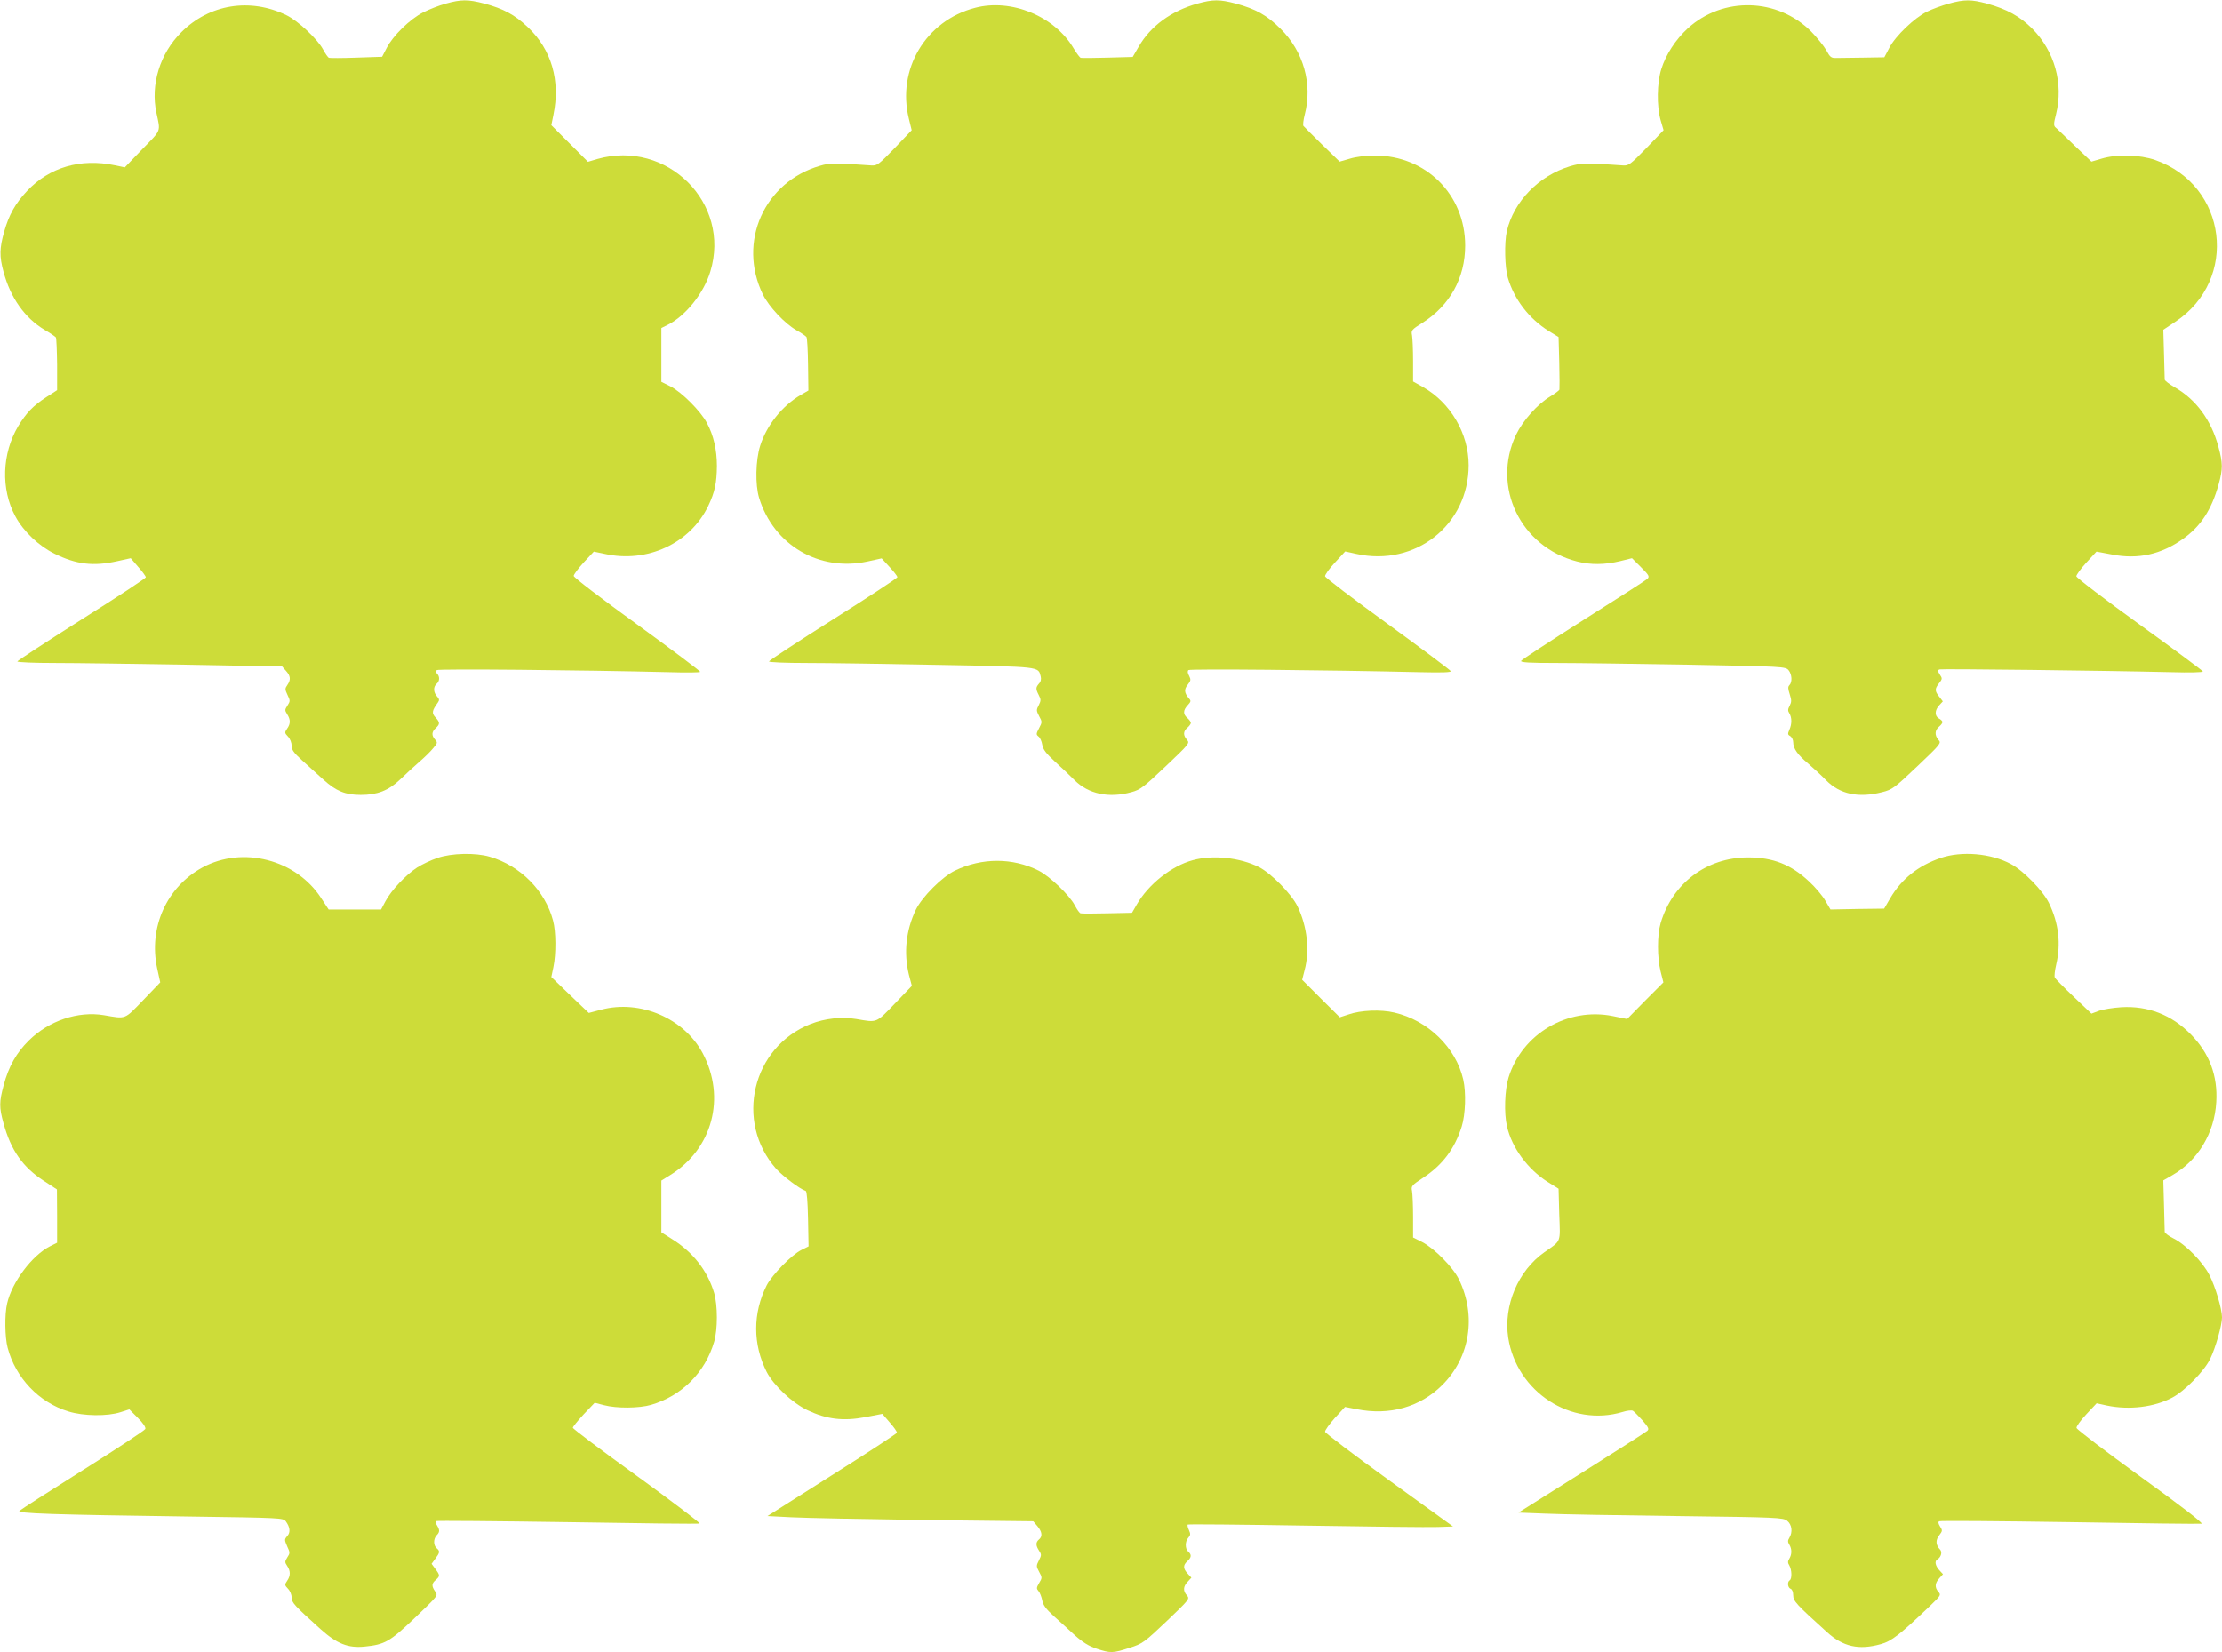
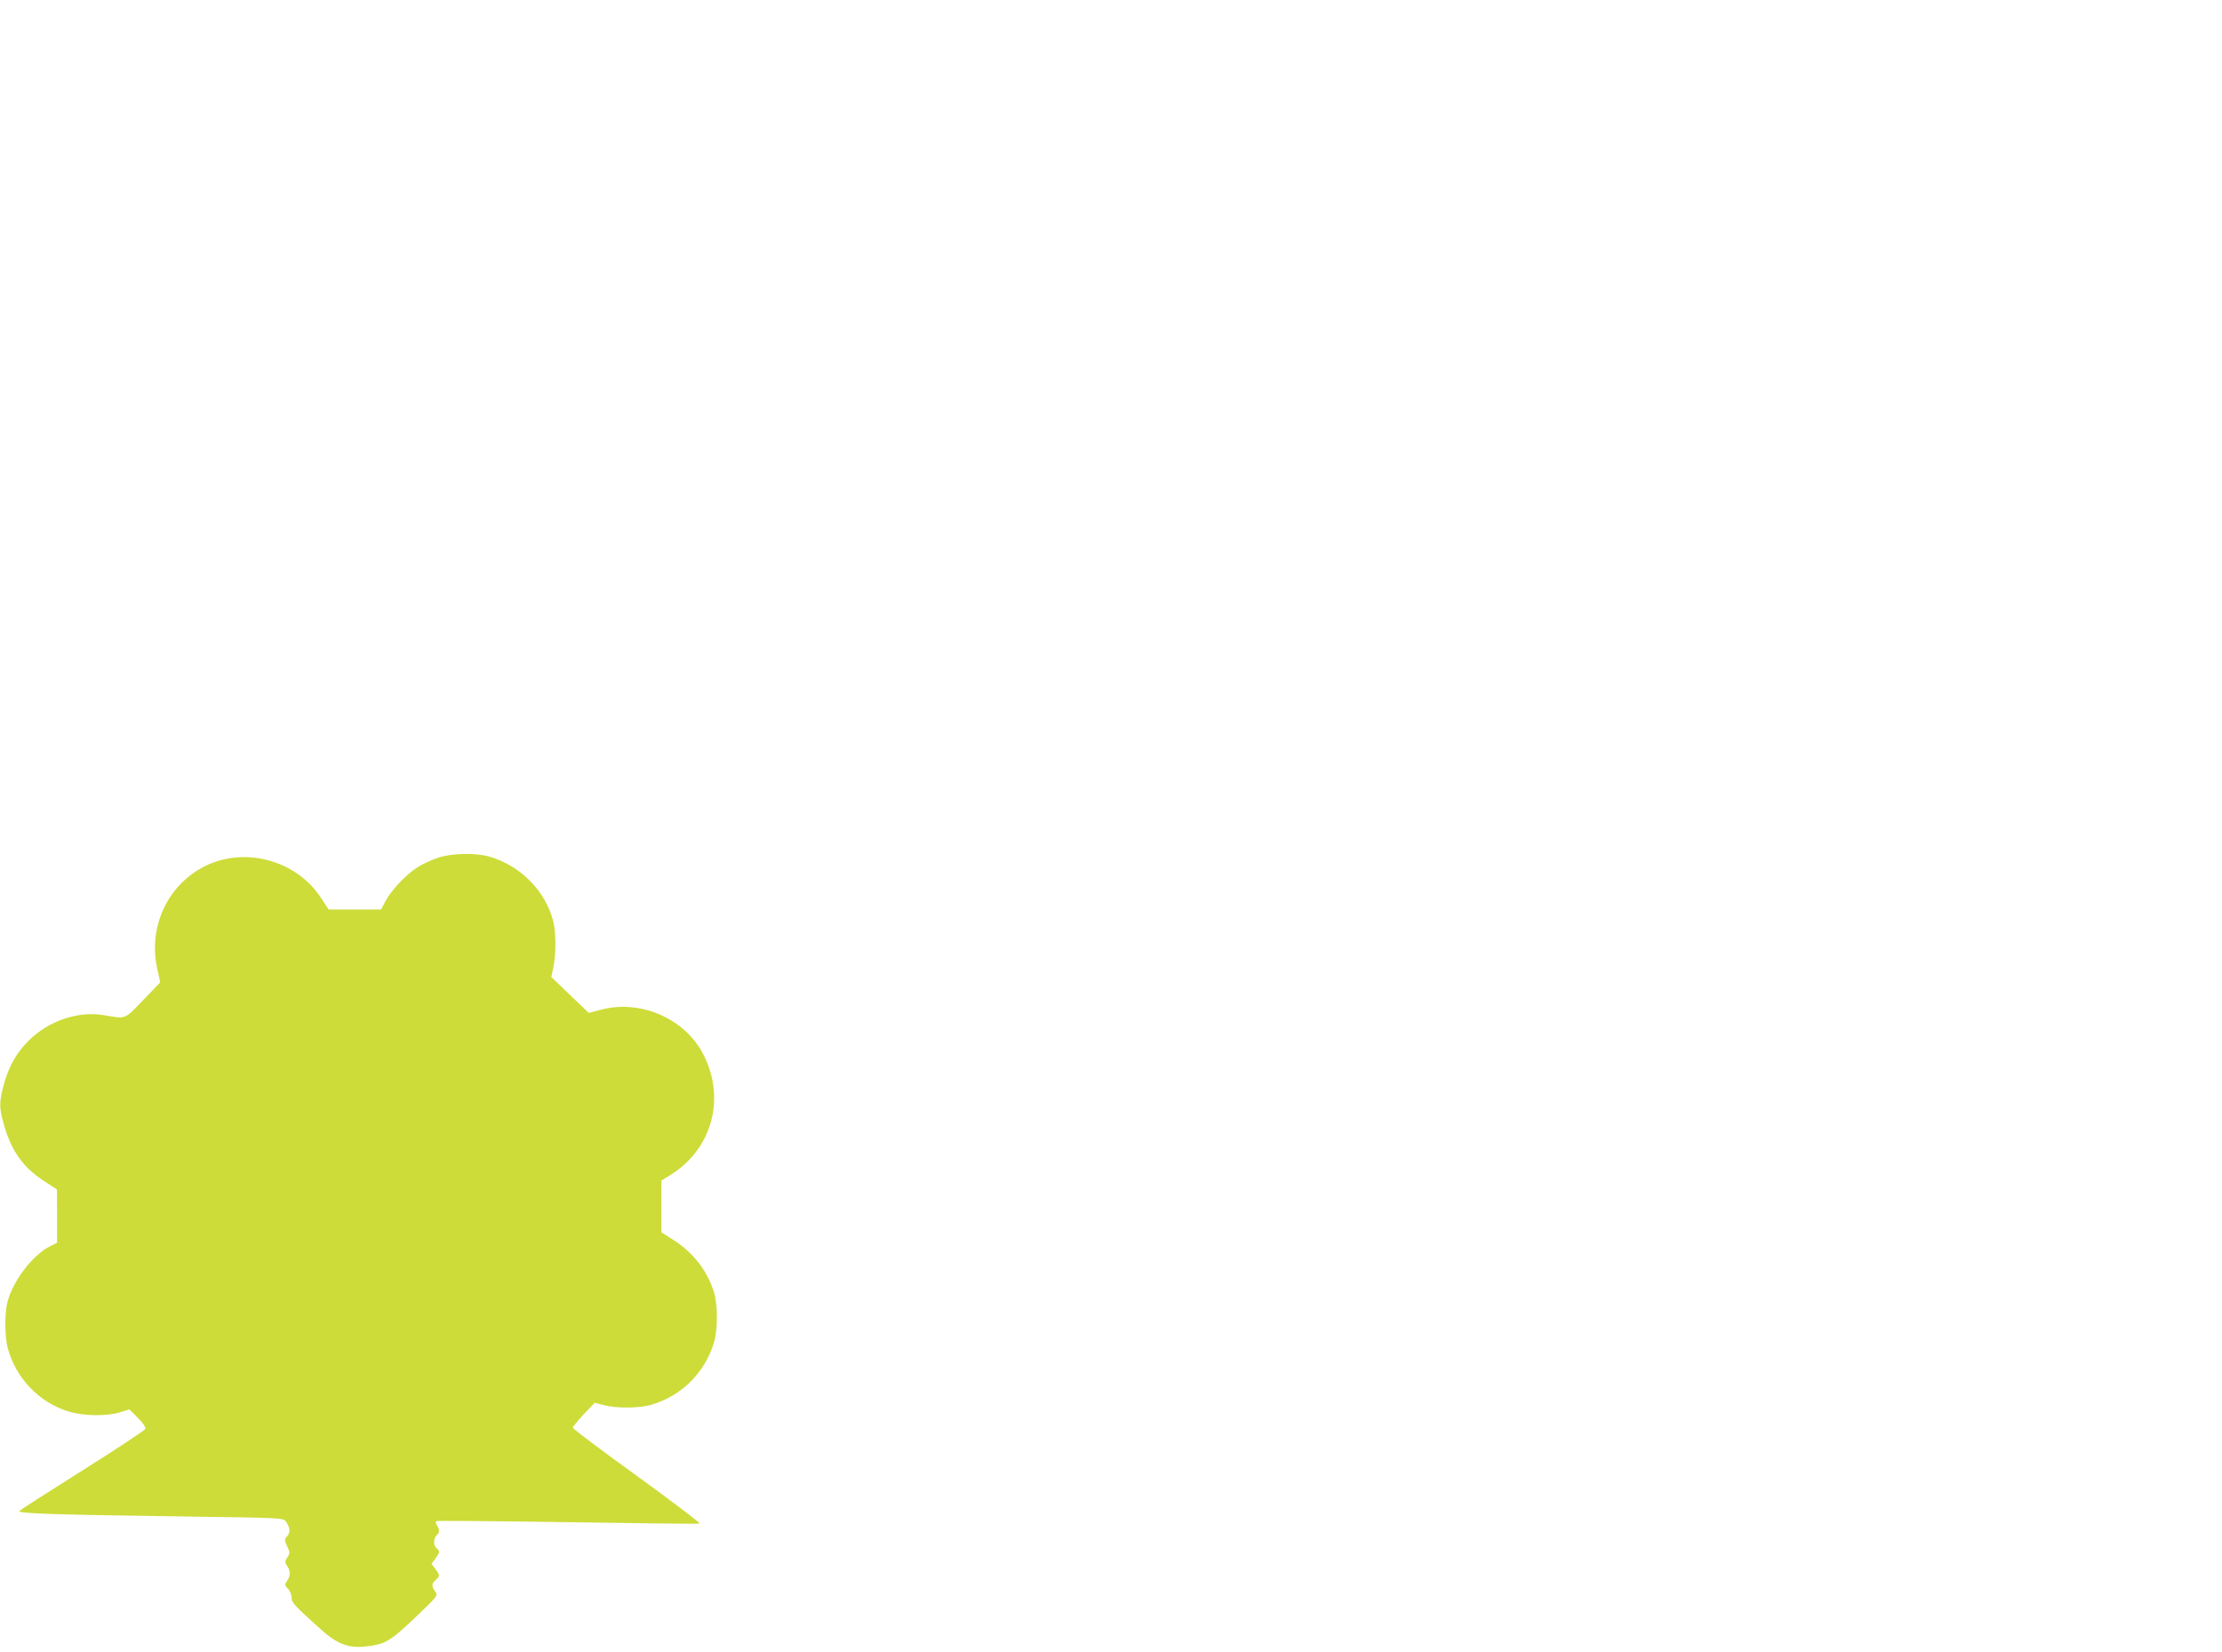
<svg xmlns="http://www.w3.org/2000/svg" version="1.0" width="1280pt" height="952pt" viewBox="0 0 1280 952" preserveAspectRatio="xMidYMid meet">
  <g transform="translate(0,952) scale(0.1,-0.1)" fill="#cddc39" stroke="none">
-     <path d="M2567 9499 c-37 -10 -95 -33 -129 -50 -76 -38 -176 -136 -211 -206 l-26 -50 -148 -5 c-81 -3 -153 -3 -158 -1 -6 2 -21 24 -34 48 -32 60 -145 166 -212 198 -209 101 -443 63 -604 -98 -124 -123 -179 -303 -144 -465 24 -112 30 -95 -81 -209 l-101 -105 -58 12 c-197 41 -376 -11 -505 -148 -68 -72 -105 -139 -132 -235 -27 -95 -28 -142 -4 -230 40 -151 123 -267 236 -335 33 -19 62 -39 66 -44 3 -5 6 -76 7 -156 l0 -148 -62 -40 c-77 -50 -115 -90 -162 -167 -94 -158 -101 -363 -17 -519 47 -88 135 -171 226 -216 126 -62 223 -74 362 -43 l77 17 43 -50 c24 -27 44 -54 44 -60 0 -5 -166 -115 -370 -243 -203 -129 -370 -238 -370 -242 0 -5 98 -9 218 -9 119 0 462 -5 762 -10 l545 -10 23 -26 c26 -29 28 -51 7 -81 -14 -20 -14 -25 1 -57 16 -33 16 -36 0 -61 -16 -24 -16 -28 -2 -50 20 -31 20 -55 0 -83 -15 -22 -15 -25 5 -46 12 -12 21 -36 21 -53 0 -24 12 -40 60 -84 33 -30 89 -80 124 -112 72 -65 125 -87 214 -87 96 0 160 25 227 89 33 32 83 78 112 103 28 24 64 59 78 77 26 30 26 33 11 50 -21 24 -20 44 4 66 25 23 25 33 -2 62 -22 24 -20 38 14 85 10 14 9 20 -5 36 -21 23 -22 55 -2 72 18 15 19 42 3 58 -8 8 -8 15 -2 21 8 8 818 1 1342 -12 95 -3 174 -2 176 2 2 3 -161 126 -362 272 -204 148 -367 272 -367 281 0 8 26 43 58 78 l58 62 62 -13 c245 -55 493 60 597 276 38 79 49 133 50 230 0 93 -19 177 -58 249 -36 68 -145 177 -210 210 l-52 26 0 155 0 155 38 19 c103 52 207 183 244 306 121 395 -249 763 -651 649 l-54 -16 -106 106 -105 105 12 59 c41 198 -11 377 -148 506 -76 72 -140 106 -252 136 -93 24 -131 24 -221 -1z" />
-     <path d="M6897 9499 c-150 -42 -269 -129 -337 -247 l-35 -60 -145 -4 c-80 -2 -149 -3 -155 -1 -5 2 -23 26 -40 54 -110 186 -359 289 -568 234 -285 -74 -452 -356 -381 -640 l16 -65 -98 -103 c-92 -95 -101 -102 -134 -100 -212 15 -239 15 -296 -2 -322 -93 -476 -440 -329 -742 35 -71 126 -167 192 -205 29 -16 56 -35 59 -40 4 -6 8 -77 9 -159 l2 -149 -45 -26 c-107 -63 -196 -175 -233 -293 -26 -83 -29 -223 -6 -299 83 -272 346 -427 624 -367 l82 18 45 -49 c25 -27 45 -53 46 -59 0 -5 -167 -115 -370 -243 -204 -129 -370 -238 -370 -243 0 -5 95 -9 218 -9 119 0 462 -5 762 -11 590 -11 570 -9 585 -66 4 -16 1 -31 -10 -42 -19 -22 -19 -31 -1 -66 13 -25 13 -32 0 -58 -15 -27 -14 -32 2 -63 18 -33 18 -35 0 -69 -17 -32 -18 -37 -4 -48 9 -6 19 -28 22 -48 5 -28 22 -50 74 -98 37 -33 87 -81 112 -106 80 -80 198 -105 328 -69 52 14 70 29 197 149 136 129 139 133 123 152 -23 26 -23 49 2 70 11 10 20 22 20 28 0 6 -9 18 -20 28 -26 22 -25 45 2 74 19 21 20 25 6 40 -26 31 -28 51 -6 78 18 23 19 29 8 51 -9 15 -10 28 -4 33 8 8 779 1 1337 -12 125 -3 177 -1 174 6 -2 6 -165 128 -363 272 -197 143 -360 267 -361 275 -1 8 24 44 57 79 l59 64 63 -14 c341 -76 648 167 648 511 0 182 -104 360 -263 450 l-57 32 0 118 c0 64 -3 131 -6 148 -6 29 -2 33 60 72 158 100 246 259 246 445 0 294 -226 519 -520 519 -51 0 -108 -7 -144 -18 l-59 -17 -101 98 c-55 54 -104 103 -108 108 -3 6 0 35 8 65 46 176 -7 364 -140 495 -79 78 -141 113 -259 145 -92 24 -130 24 -220 -1z" />
-     <path d="M11225 9499 c-38 -11 -94 -31 -124 -46 -72 -35 -182 -140 -217 -208 l-29 -55 -122 -2 c-68 -1 -138 -2 -155 -2 -29 -1 -36 5 -57 44 -14 25 -53 73 -87 108 -194 195 -509 203 -711 19 -71 -65 -127 -152 -153 -235 -25 -80 -27 -212 -4 -294 l17 -58 -99 -103 c-92 -94 -102 -102 -134 -100 -222 16 -239 15 -307 -5 -180 -55 -323 -203 -363 -374 -15 -67 -12 -208 6 -269 37 -125 123 -236 235 -306 l57 -35 4 -146 c2 -81 2 -151 1 -157 -2 -5 -26 -23 -54 -40 -72 -43 -156 -137 -196 -220 -142 -299 26 -647 352 -730 77 -20 160 -19 247 2 l69 17 52 -52 c46 -46 50 -53 37 -67 -9 -8 -175 -115 -370 -238 -194 -123 -356 -229 -358 -235 -3 -9 50 -12 210 -12 117 0 461 -5 763 -10 539 -10 550 -11 568 -31 20 -24 23 -69 5 -87 -9 -9 -8 -21 2 -52 11 -34 11 -44 0 -66 -11 -20 -12 -29 -2 -44 15 -25 15 -62 0 -95 -10 -23 -10 -28 5 -36 9 -6 17 -21 17 -35 0 -37 25 -72 87 -124 29 -25 76 -68 103 -96 79 -80 186 -103 323 -68 59 15 69 23 202 149 136 129 139 134 122 152 -23 26 -22 55 3 76 11 9 20 21 20 27 0 5 -9 14 -20 20 -26 14 -25 48 1 76 l21 23 -21 27 c-26 33 -26 45 -1 77 19 24 20 28 5 50 -13 20 -13 26 -2 30 12 4 923 -6 1340 -16 97 -3 177 -1 177 4 0 4 -164 126 -365 271 -202 146 -364 270 -364 278 0 8 26 44 58 79 l58 63 91 -17 c149 -29 282 1 407 90 103 73 165 168 206 316 24 87 24 121 -2 216 -41 153 -129 272 -252 342 -31 18 -57 38 -57 44 0 7 -2 74 -4 149 l-4 138 69 46 c367 243 300 786 -115 932 -89 31 -220 35 -310 8 l-58 -17 -97 92 c-53 51 -102 99 -110 105 -11 10 -11 22 3 76 44 176 -8 364 -138 494 -70 70 -146 112 -259 143 -92 25 -129 25 -222 0z" />
    <path d="M2520 4577 c-36 -12 -89 -37 -117 -55 -65 -42 -150 -132 -183 -195 l-25 -47 -151 0 -151 0 -42 64 c-144 224 -453 304 -685 178 -206 -112 -311 -346 -261 -580 l18 -82 -99 -103 c-109 -113 -96 -108 -225 -86 -150 25 -318 -32 -433 -146 -71 -70 -116 -149 -145 -258 -26 -96 -26 -128 -1 -218 43 -157 111 -254 233 -333 l75 -49 1 -154 0 -153 -42 -21 c-103 -53 -218 -206 -246 -329 -15 -63 -13 -196 3 -255 46 -174 180 -315 350 -367 86 -27 224 -29 301 -4 l50 16 49 -49 c30 -30 47 -55 43 -64 -3 -8 -164 -114 -359 -237 -194 -122 -359 -228 -366 -235 -17 -15 189 -22 996 -33 508 -7 524 -8 538 -27 25 -34 28 -64 9 -85 -17 -19 -17 -22 -1 -59 17 -36 17 -40 1 -64 -15 -24 -15 -28 -1 -49 20 -29 20 -57 0 -86 -15 -22 -15 -25 5 -46 12 -12 21 -35 21 -50 0 -30 14 -45 167 -183 94 -84 158 -109 252 -100 118 12 145 27 290 165 134 128 135 129 118 152 -22 32 -21 46 3 67 25 22 25 27 -2 63 l-22 30 22 30 c26 35 27 43 7 60 -19 16 -19 54 0 74 18 18 19 30 3 56 -7 10 -9 22 -6 26 4 3 344 0 756 -6 412 -7 755 -11 762 -8 7 2 -155 125 -359 273 -204 147 -371 273 -371 279 0 6 29 41 63 78 l63 66 54 -14 c72 -19 203 -18 271 2 177 52 311 186 363 363 21 71 21 211 0 282 -38 127 -121 234 -241 309 l-63 40 0 149 0 149 50 31 c244 150 324 447 188 703 -107 201 -359 310 -584 251 l-72 -19 -108 103 -108 104 12 57 c16 77 15 205 -2 268 -46 173 -188 316 -365 368 -82 24 -220 21 -301 -7z" />
-     <path d="M11180 4577 c-131 -45 -226 -121 -291 -232 l-35 -60 -155 -2 -154 -3 -30 51 c-16 28 -58 78 -93 110 -104 98 -208 139 -352 139 -239 0 -436 -149 -504 -379 -20 -70 -20 -197 0 -278 l16 -63 -105 -105 -104 -106 -83 17 c-260 52 -522 -102 -600 -354 -22 -71 -27 -206 -9 -282 28 -123 119 -246 233 -319 l64 -40 4 -148 c6 -167 13 -148 -86 -218 -151 -106 -236 -307 -208 -492 49 -313 362 -517 659 -428 25 8 52 11 59 7 7 -4 31 -29 55 -55 35 -41 40 -50 28 -61 -8 -7 -178 -116 -378 -242 l-364 -229 154 -6 c85 -4 428 -10 762 -14 579 -7 609 -9 632 -27 28 -22 33 -65 13 -98 -10 -16 -10 -24 0 -40 15 -25 15 -55 0 -80 -10 -16 -10 -24 0 -40 14 -24 16 -76 2 -85 -15 -9 -12 -42 5 -49 9 -3 15 -18 15 -37 0 -34 18 -53 194 -212 93 -85 184 -105 310 -70 63 17 112 56 289 225 57 55 59 59 44 76 -23 25 -21 51 5 79 l21 23 -21 23 c-23 25 -29 52 -12 62 22 13 30 43 16 57 -25 26 -27 54 -5 82 19 25 20 28 5 51 -10 16 -12 26 -5 30 5 4 344 1 752 -5 408 -7 750 -11 759 -9 11 3 -113 99 -350 270 -202 146 -368 273 -370 282 -2 8 24 44 56 78 l60 64 59 -13 c130 -27 274 -9 377 46 71 37 185 154 218 223 31 64 68 194 68 239 0 48 -38 176 -72 243 -38 75 -135 175 -206 211 -29 14 -52 32 -52 39 0 6 -2 76 -4 154 l-4 142 52 30 c147 84 243 243 253 421 9 152 -39 281 -147 391 -110 112 -246 165 -400 156 -47 -3 -105 -12 -129 -21 l-43 -16 -103 98 c-56 53 -105 103 -108 110 -4 7 0 41 8 75 28 120 15 237 -42 355 -34 70 -147 186 -219 224 -115 62 -284 76 -404 35z" />
-     <path d="M6871 4564 c-122 -33 -255 -138 -323 -256 l-27 -47 -143 -3 c-79 -2 -148 -2 -153 0 -6 1 -21 22 -34 47 -31 58 -143 166 -208 199 -150 75 -326 75 -482 0 -74 -36 -189 -151 -225 -225 -57 -119 -71 -249 -40 -375 l17 -64 -99 -103 c-109 -113 -99 -109 -221 -88 -85 14 -180 4 -264 -29 -336 -133 -438 -562 -198 -834 38 -42 137 -117 171 -128 6 -2 11 -62 13 -161 l3 -158 -42 -21 c-57 -29 -168 -143 -199 -203 -81 -161 -81 -339 0 -500 40 -77 147 -178 235 -220 110 -52 205 -64 332 -40 l99 19 43 -50 c24 -27 42 -53 41 -59 -2 -5 -170 -116 -375 -245 l-371 -235 137 -7 c75 -4 420 -11 766 -16 l628 -7 24 -28 c27 -32 31 -59 9 -77 -19 -16 -19 -35 1 -65 14 -21 14 -26 -1 -55 -16 -31 -16 -35 1 -66 18 -33 18 -35 0 -65 -16 -27 -16 -32 -3 -47 8 -9 17 -33 21 -53 5 -27 21 -49 66 -90 33 -30 88 -79 122 -111 46 -41 80 -62 125 -77 80 -27 95 -26 190 5 75 24 83 30 213 153 131 125 134 129 118 148 -24 26 -23 52 4 80 l21 23 -21 23 c-27 29 -28 49 -2 72 24 22 25 38 5 55 -19 16 -19 59 0 80 13 14 14 22 4 44 -7 14 -10 29 -7 32 3 3 309 0 679 -6 371 -6 713 -10 761 -8 l88 3 -368 266 c-202 146 -368 272 -369 280 -1 8 24 43 56 79 l59 64 67 -13 c190 -38 366 12 494 140 159 159 197 398 95 608 -34 70 -142 179 -212 215 l-52 26 0 119 c0 65 -3 132 -6 149 -6 28 -2 33 65 77 111 73 181 167 221 294 22 70 26 196 9 271 -42 184 -203 341 -396 386 -80 19 -194 14 -266 -11 l-49 -16 -109 108 -108 108 14 55 c31 114 15 253 -41 369 -35 71 -151 189 -221 225 -110 55 -265 72 -382 40z" />
  </g>
</svg>